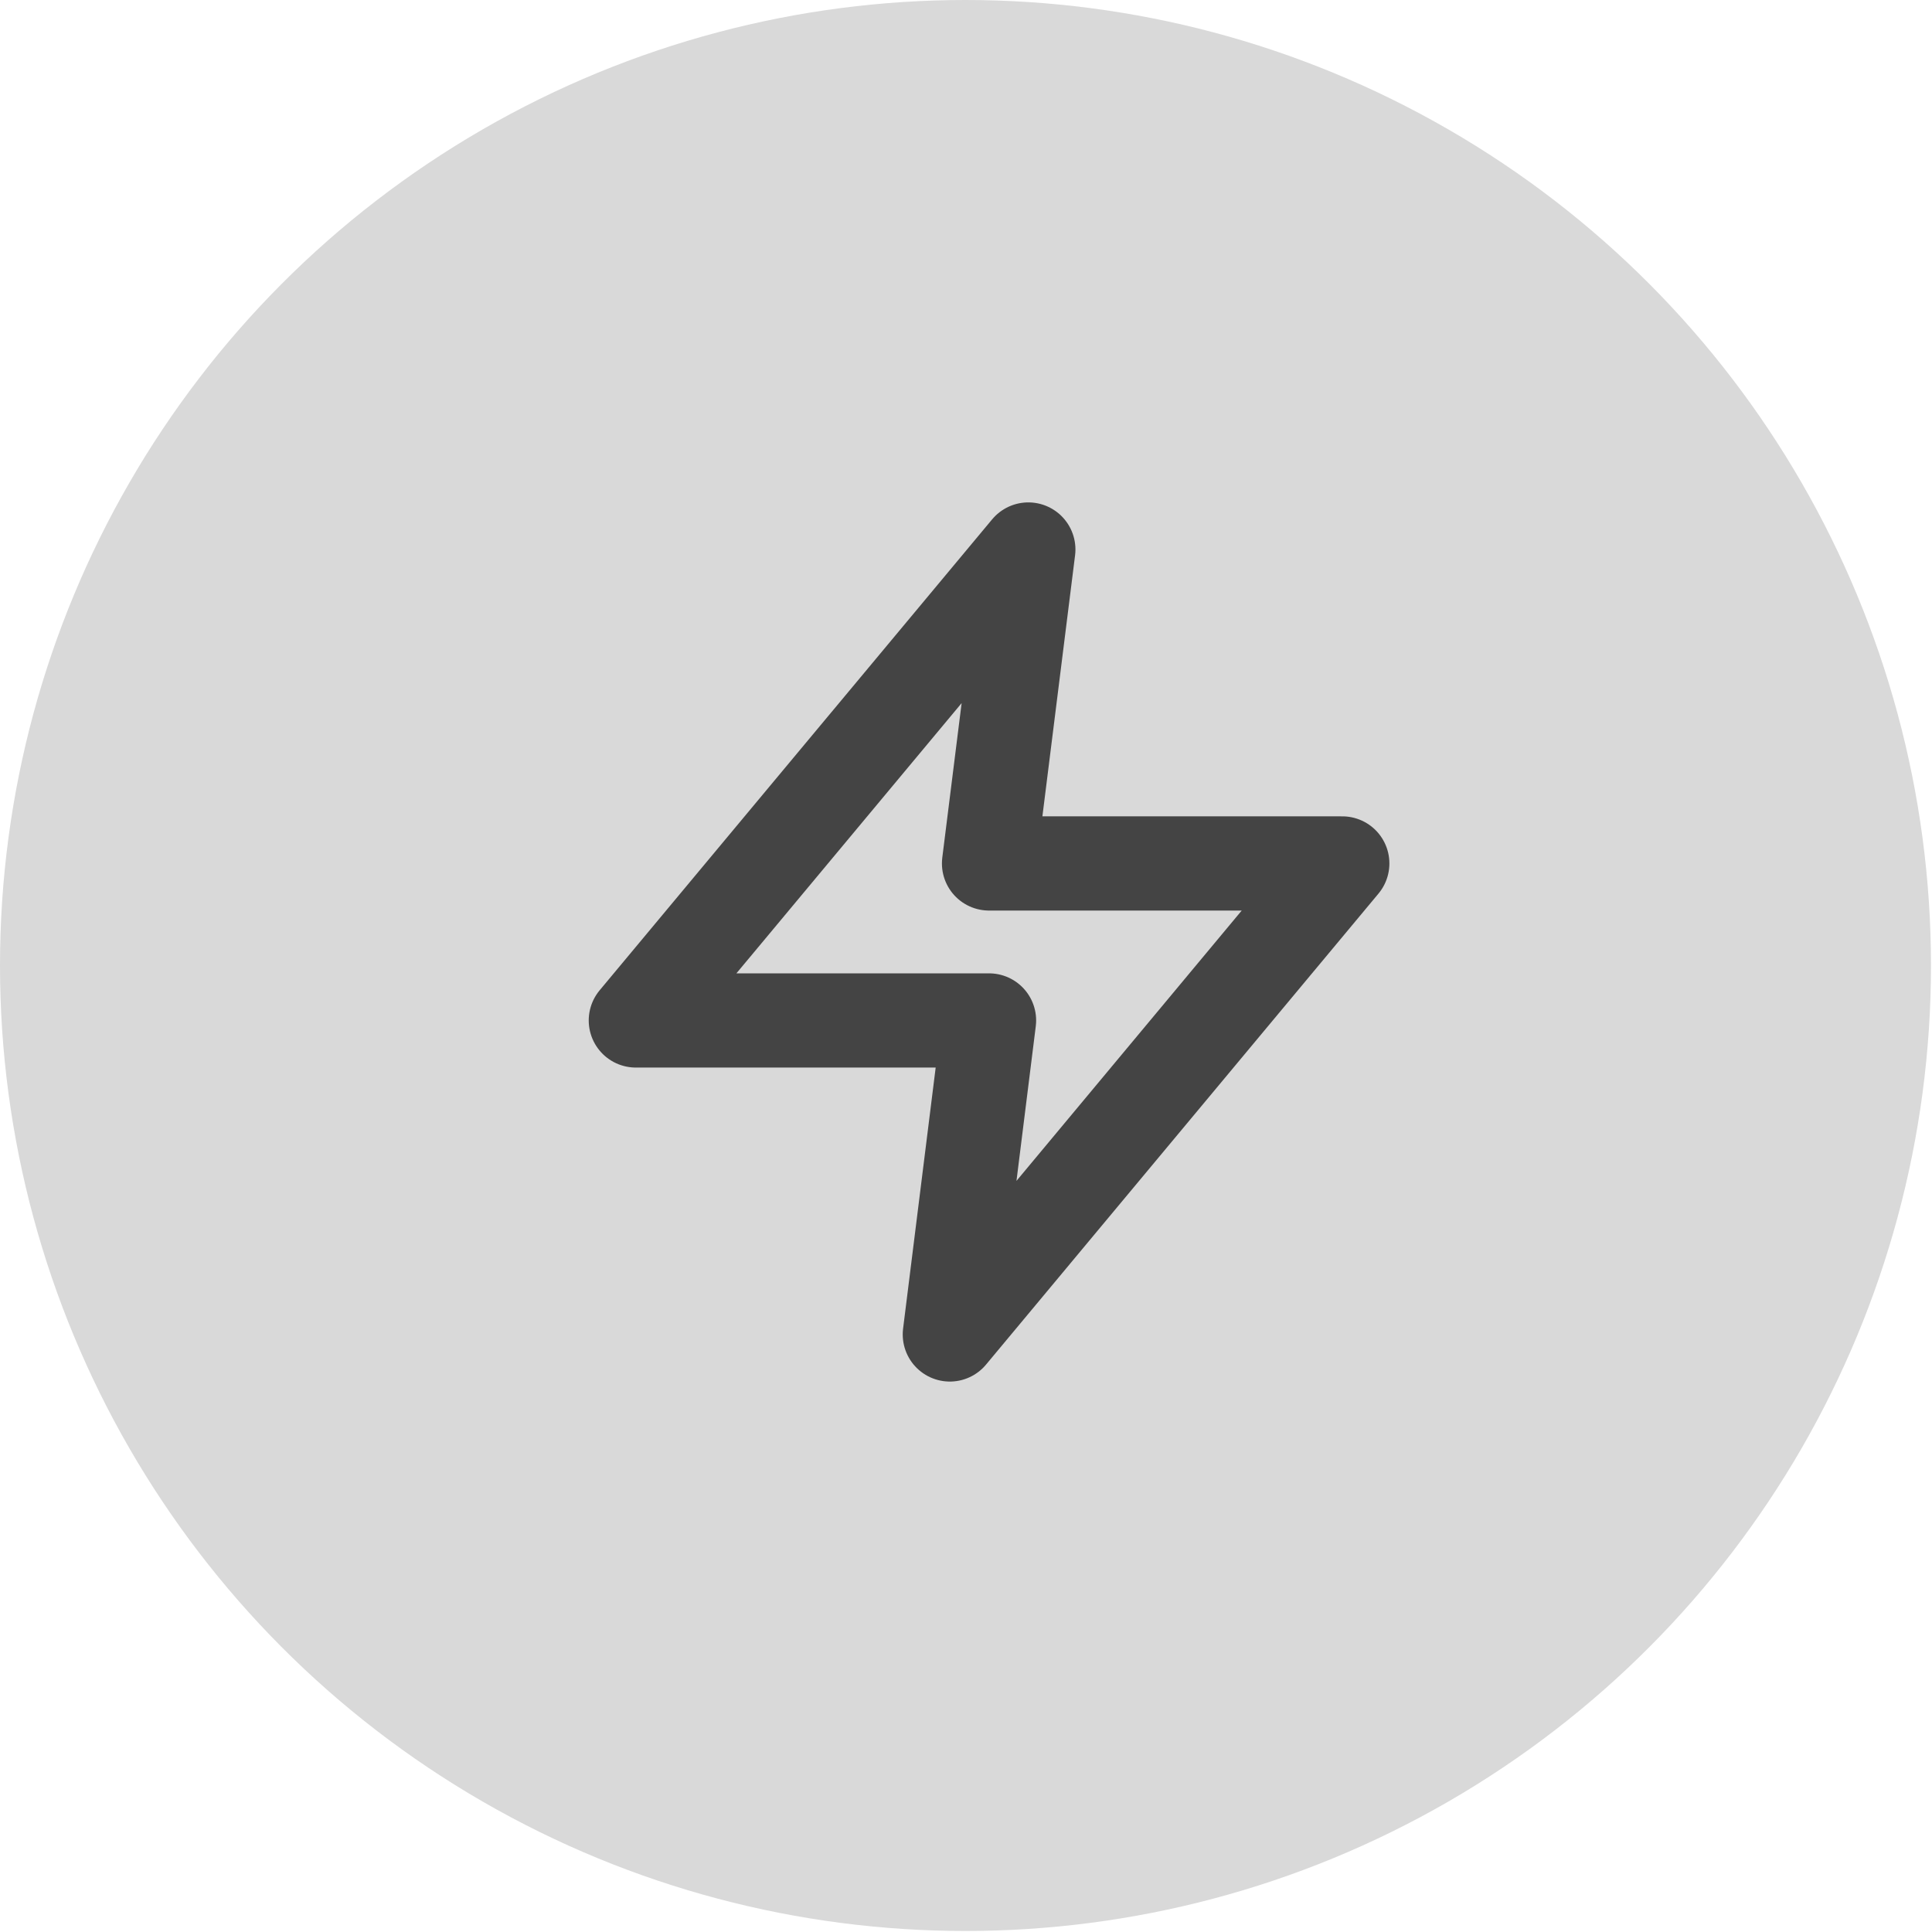
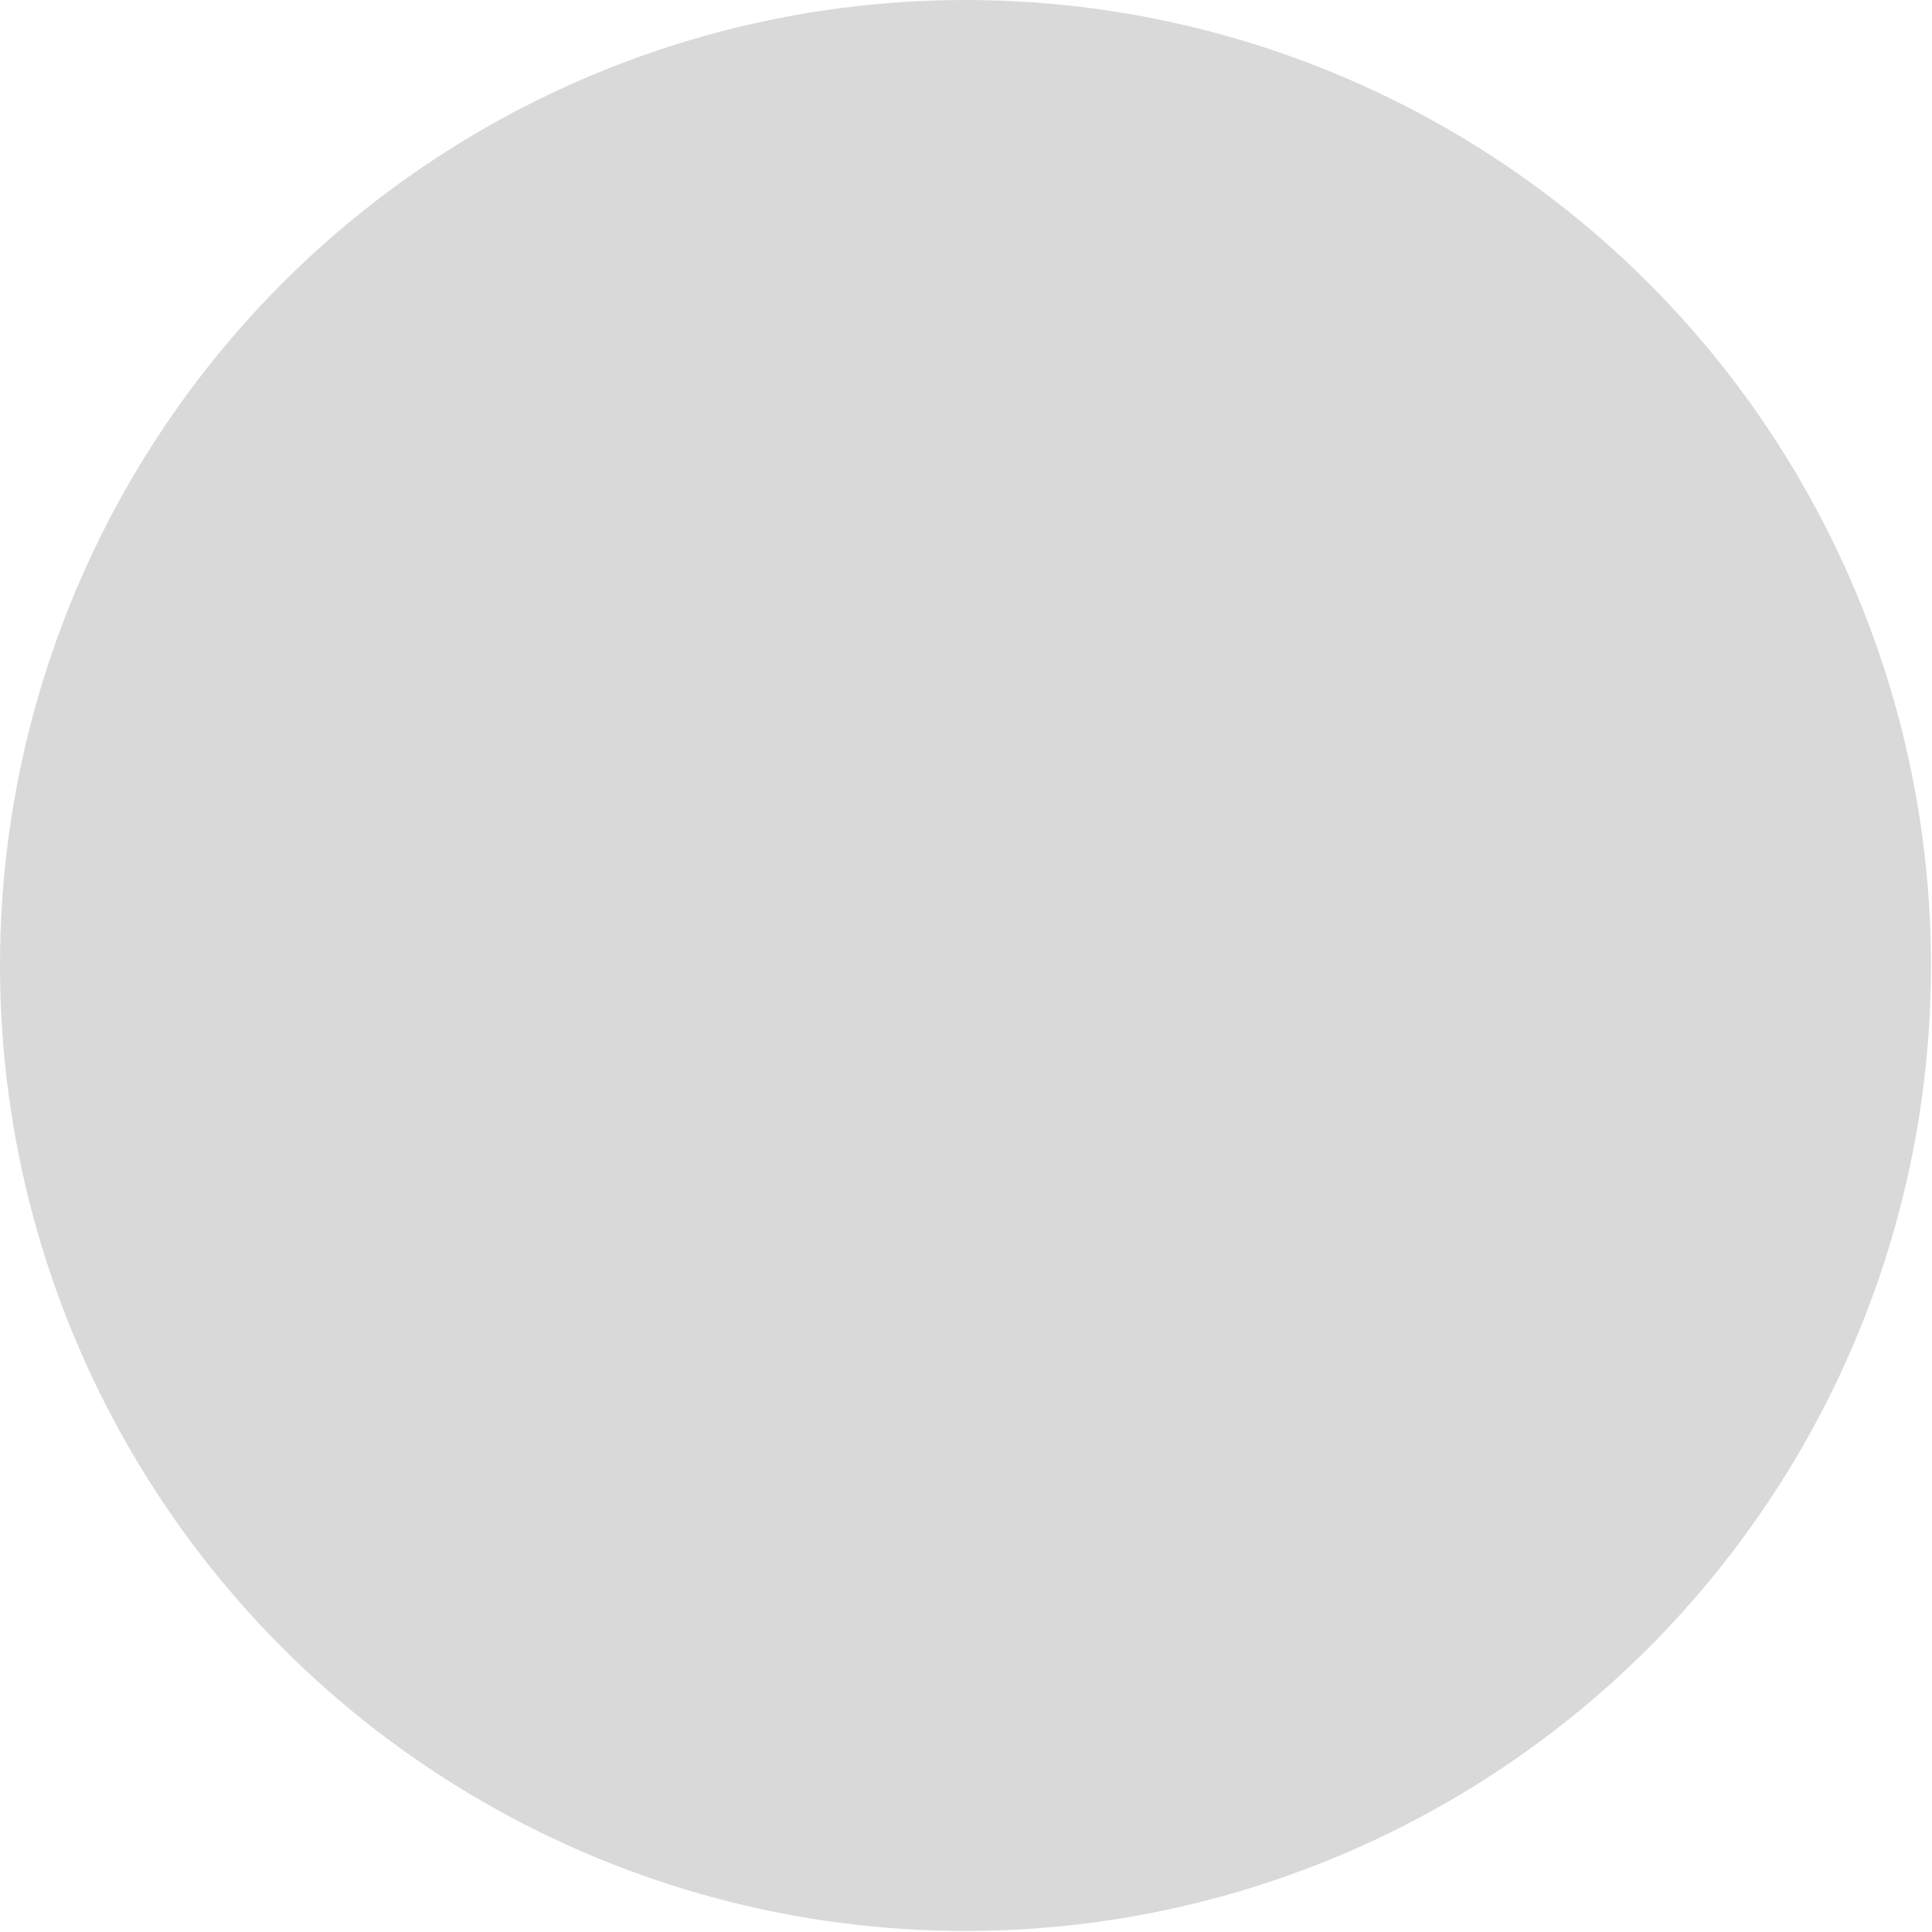
<svg xmlns="http://www.w3.org/2000/svg" width="38" height="38" viewBox="0 0 38 38" fill="none">
  <circle cx="18.99" cy="18.99" r="18.99" fill="#D9D9D9" />
  <g clip-path="url(#clip0_601_2439)">
-     <path d="M20.226 10.808L12.506 20.071H19.453L18.682 26.247L26.401 16.983H19.453L20.226 10.808Z" stroke="#444444" stroke-width="1.853" stroke-linecap="round" stroke-linejoin="round" />
-   </g>
+     </g>
  <defs>
    <clipPath id="clip0_601_2439">
      <rect width="18.527" height="18.527" fill="white" transform="translate(10.19 9.264)" />
    </clipPath>
  </defs>
</svg>